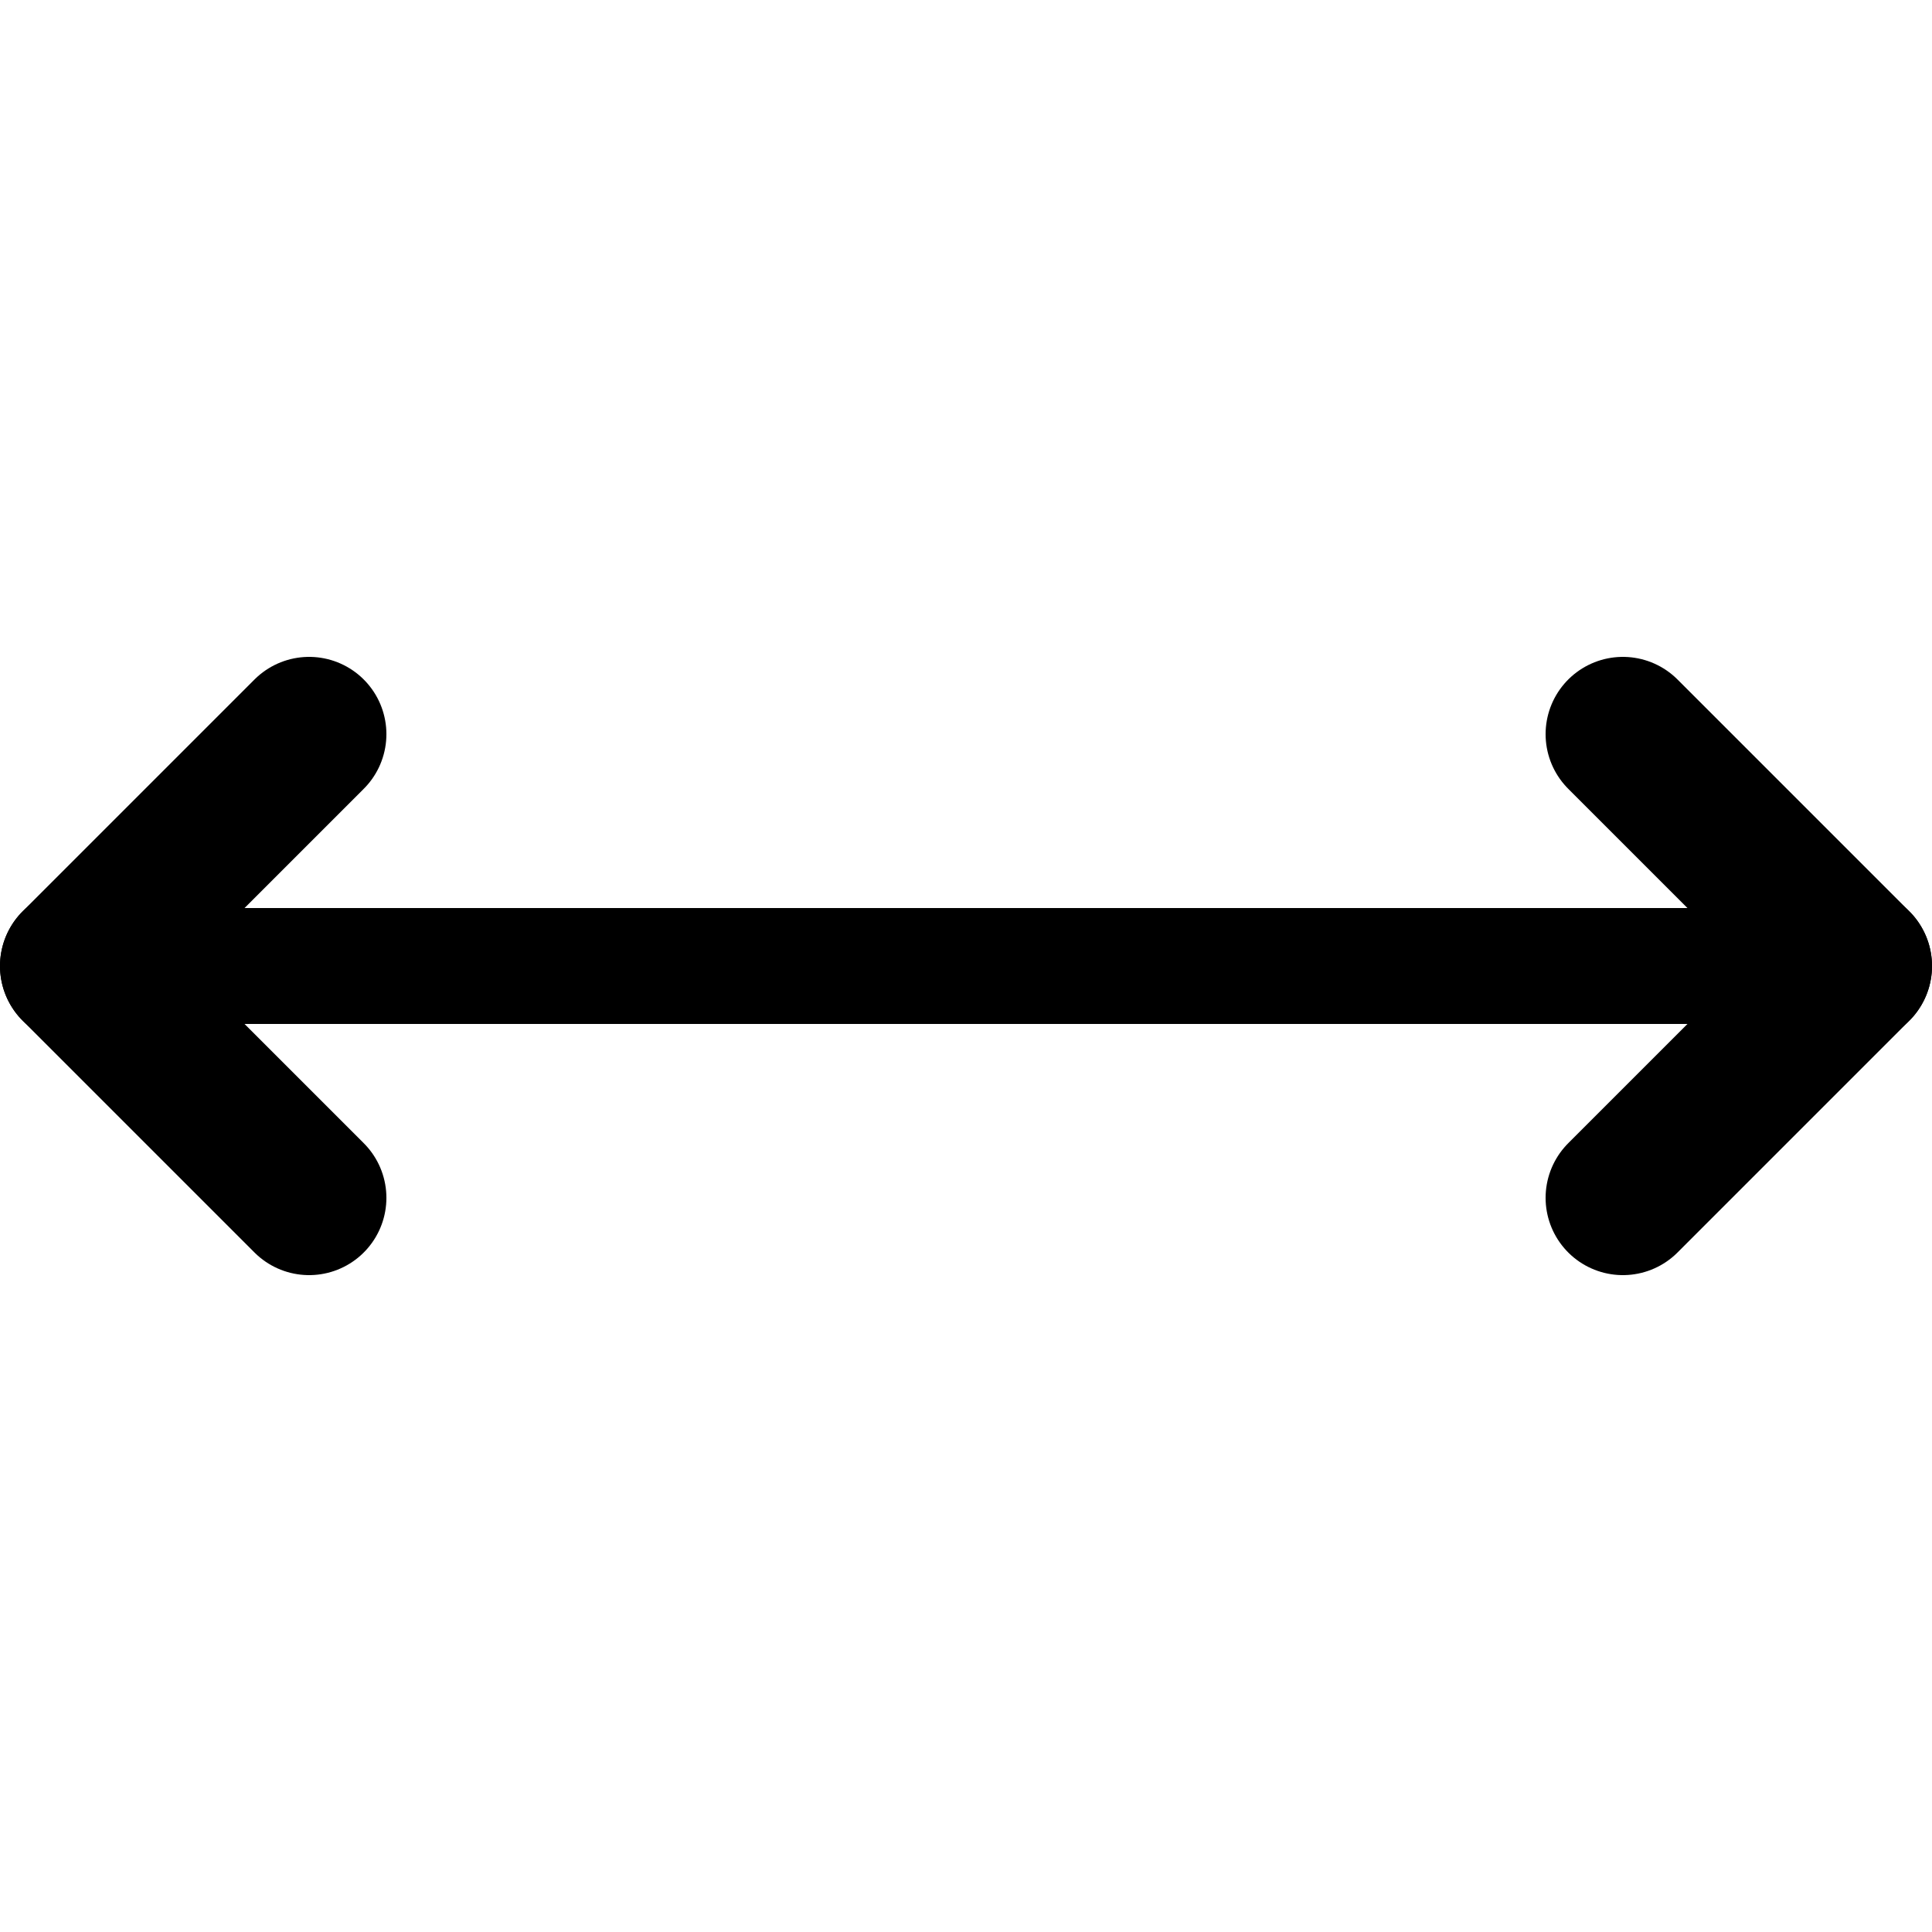
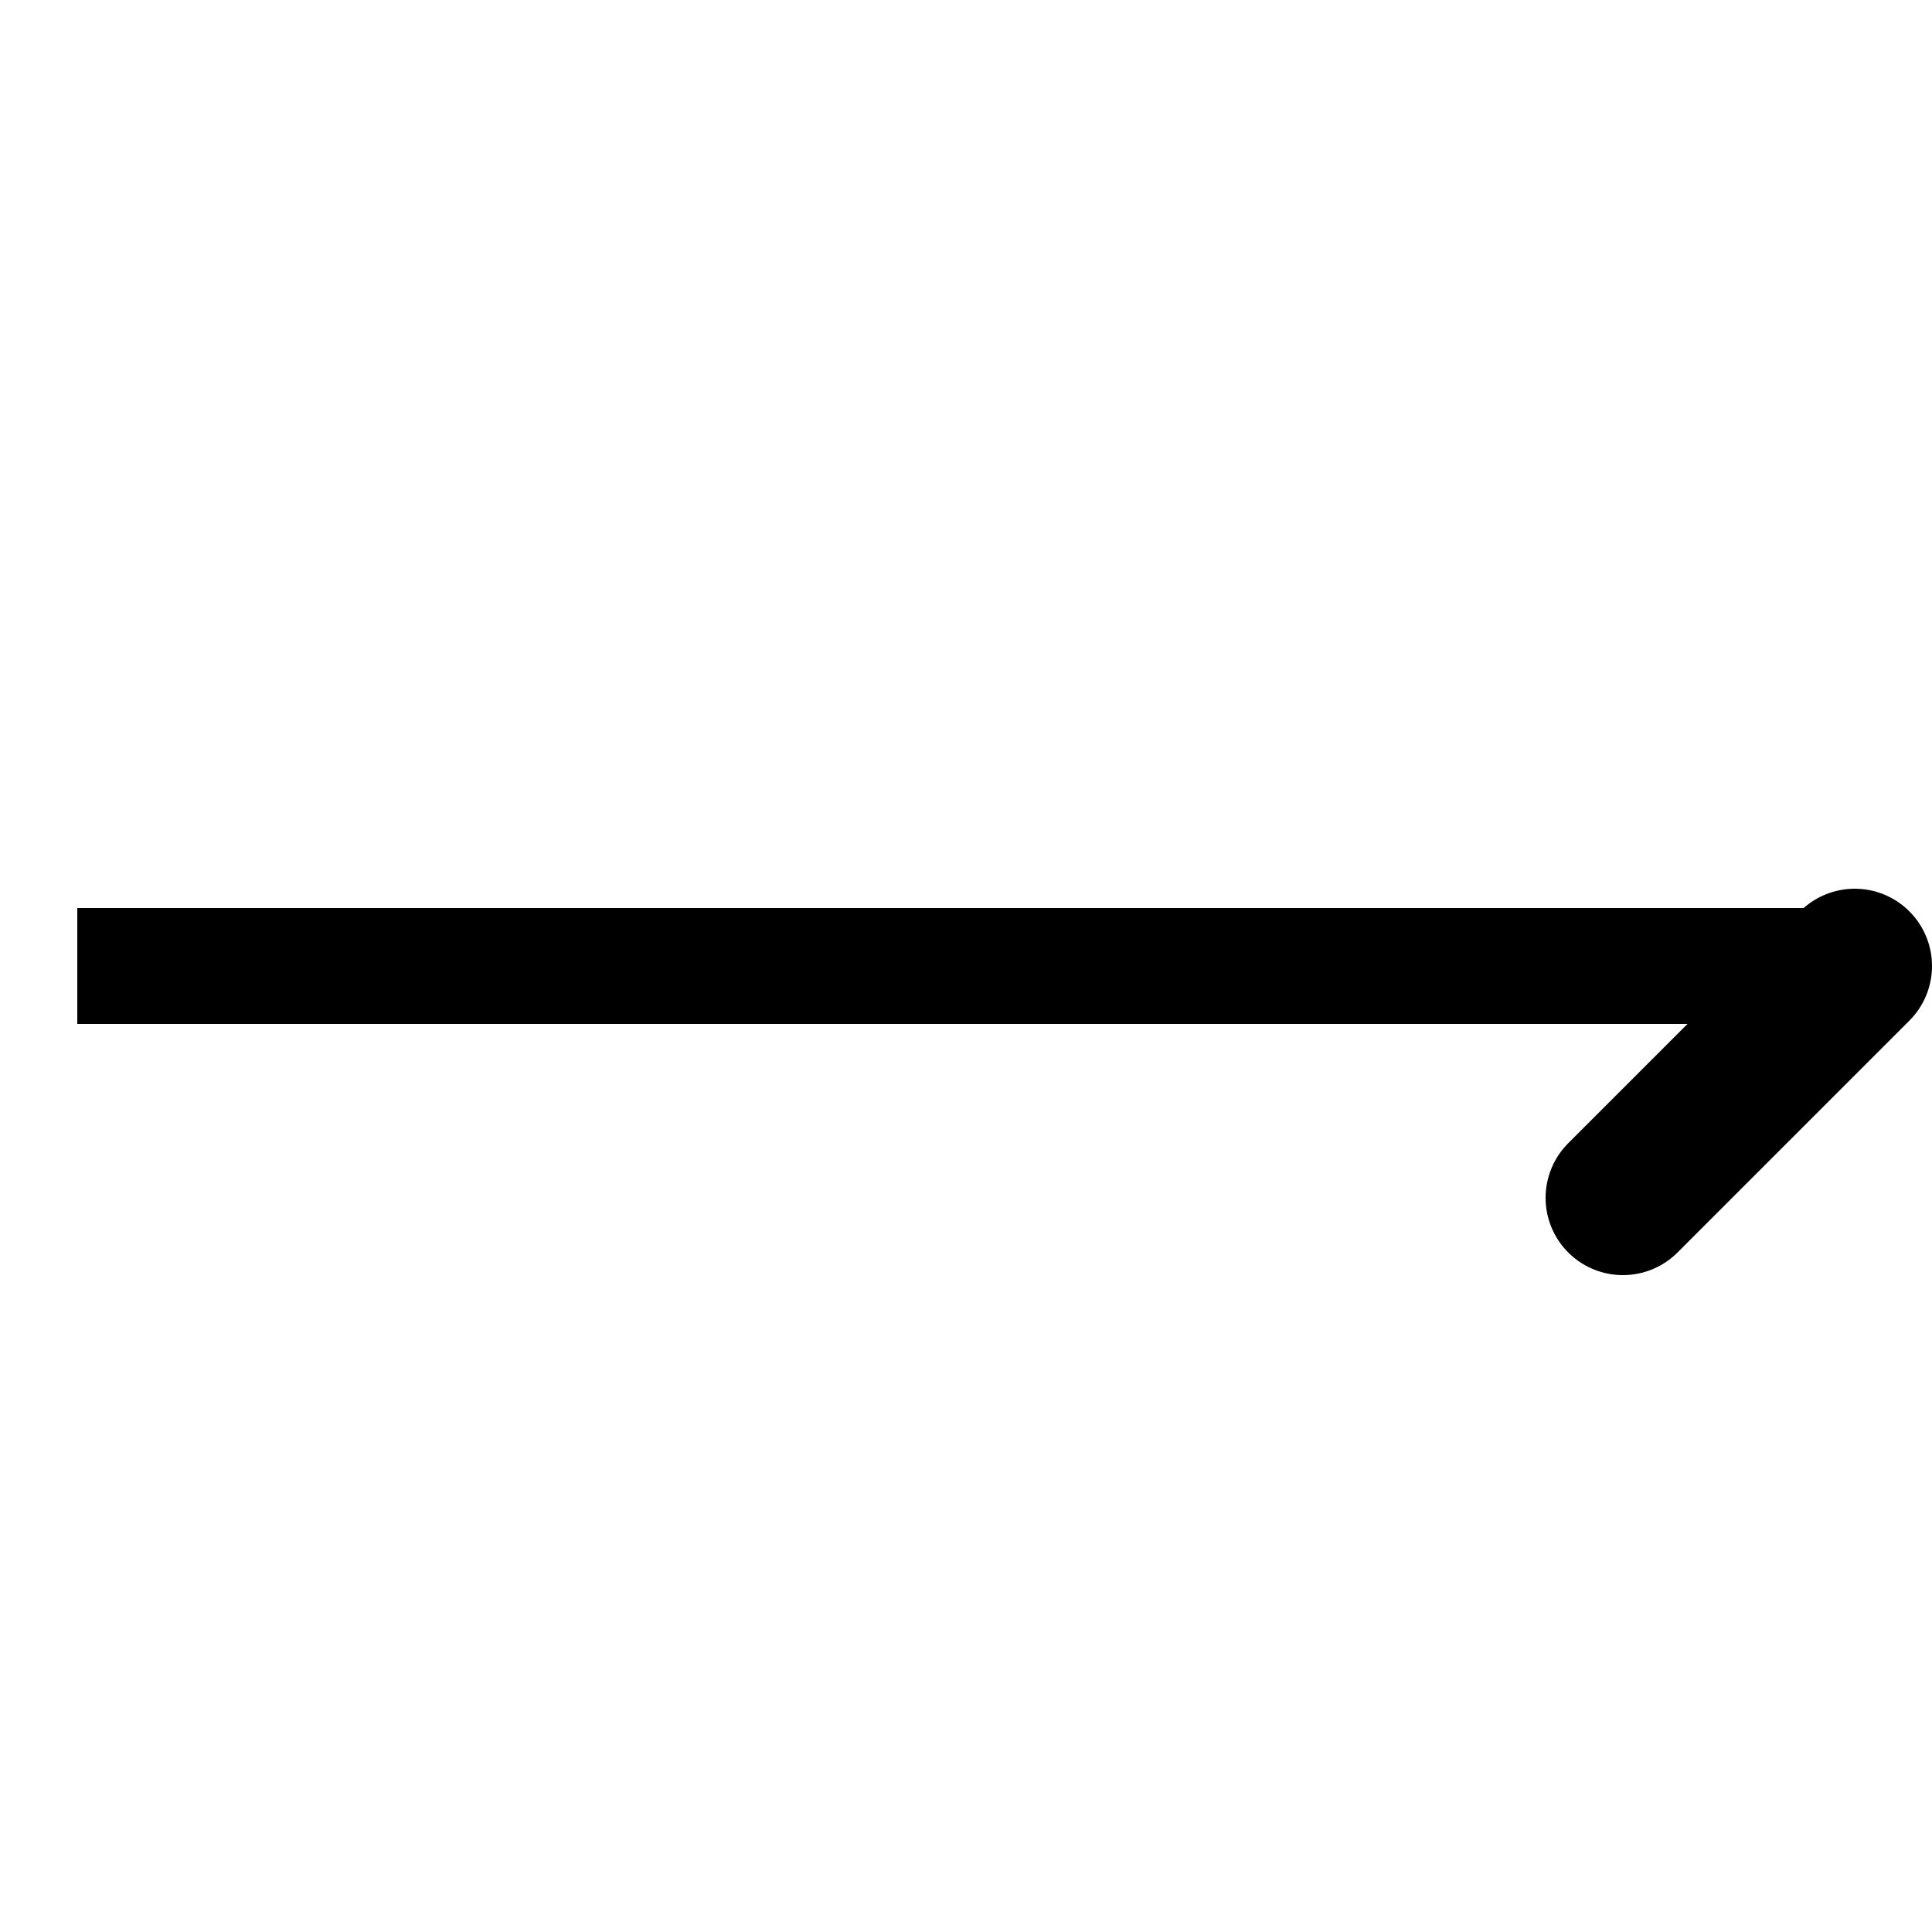
<svg xmlns="http://www.w3.org/2000/svg" id="Layer_2" data-name="Layer 2" viewBox="0 0 25 25">
  <defs>
    <style>
      .cls-1 {
        stroke-width: 1.5px;
      }

      .cls-1, .cls-2 {
        fill: none;
        stroke: #000;
      }

      .cls-2 {
        stroke-linecap: round;
        stroke-width: 2px;
      }
    </style>
  </defs>
  <g id="Group_18613" data-name="Group 18613">
    <g id="Group_18609" data-name="Group 18609">
      <g id="Group_18612" data-name="Group 18612">
        <g id="Group_18611" data-name="Group 18611">
          <path id="Path_11468" data-name="Path 11468" class="cls-1" d="m1,12.5h23" />
          <g id="Group_18609-2" data-name="Group 18609-2">
-             <line id="Line_1595-3" data-name="Line 1595-3" class="cls-2" x1="4" y1="9.5" x2="1" y2="12.5" />
-             <line id="Line_1597-3" data-name="Line 1597-3" class="cls-2" x1="4" y1="15.5" x2="1" y2="12.5" />
-           </g>
+             </g>
        </g>
      </g>
      <g id="Group_18610" data-name="Group 18610">
        <line id="Line_1595-4" data-name="Line 1595-4" class="cls-2" x1="21" y1="15.5" x2="24" y2="12.5" />
-         <line id="Line_1597-4" data-name="Line 1597-4" class="cls-2" x1="21" y1="9.5" x2="24" y2="12.5" />
      </g>
    </g>
  </g>
</svg>